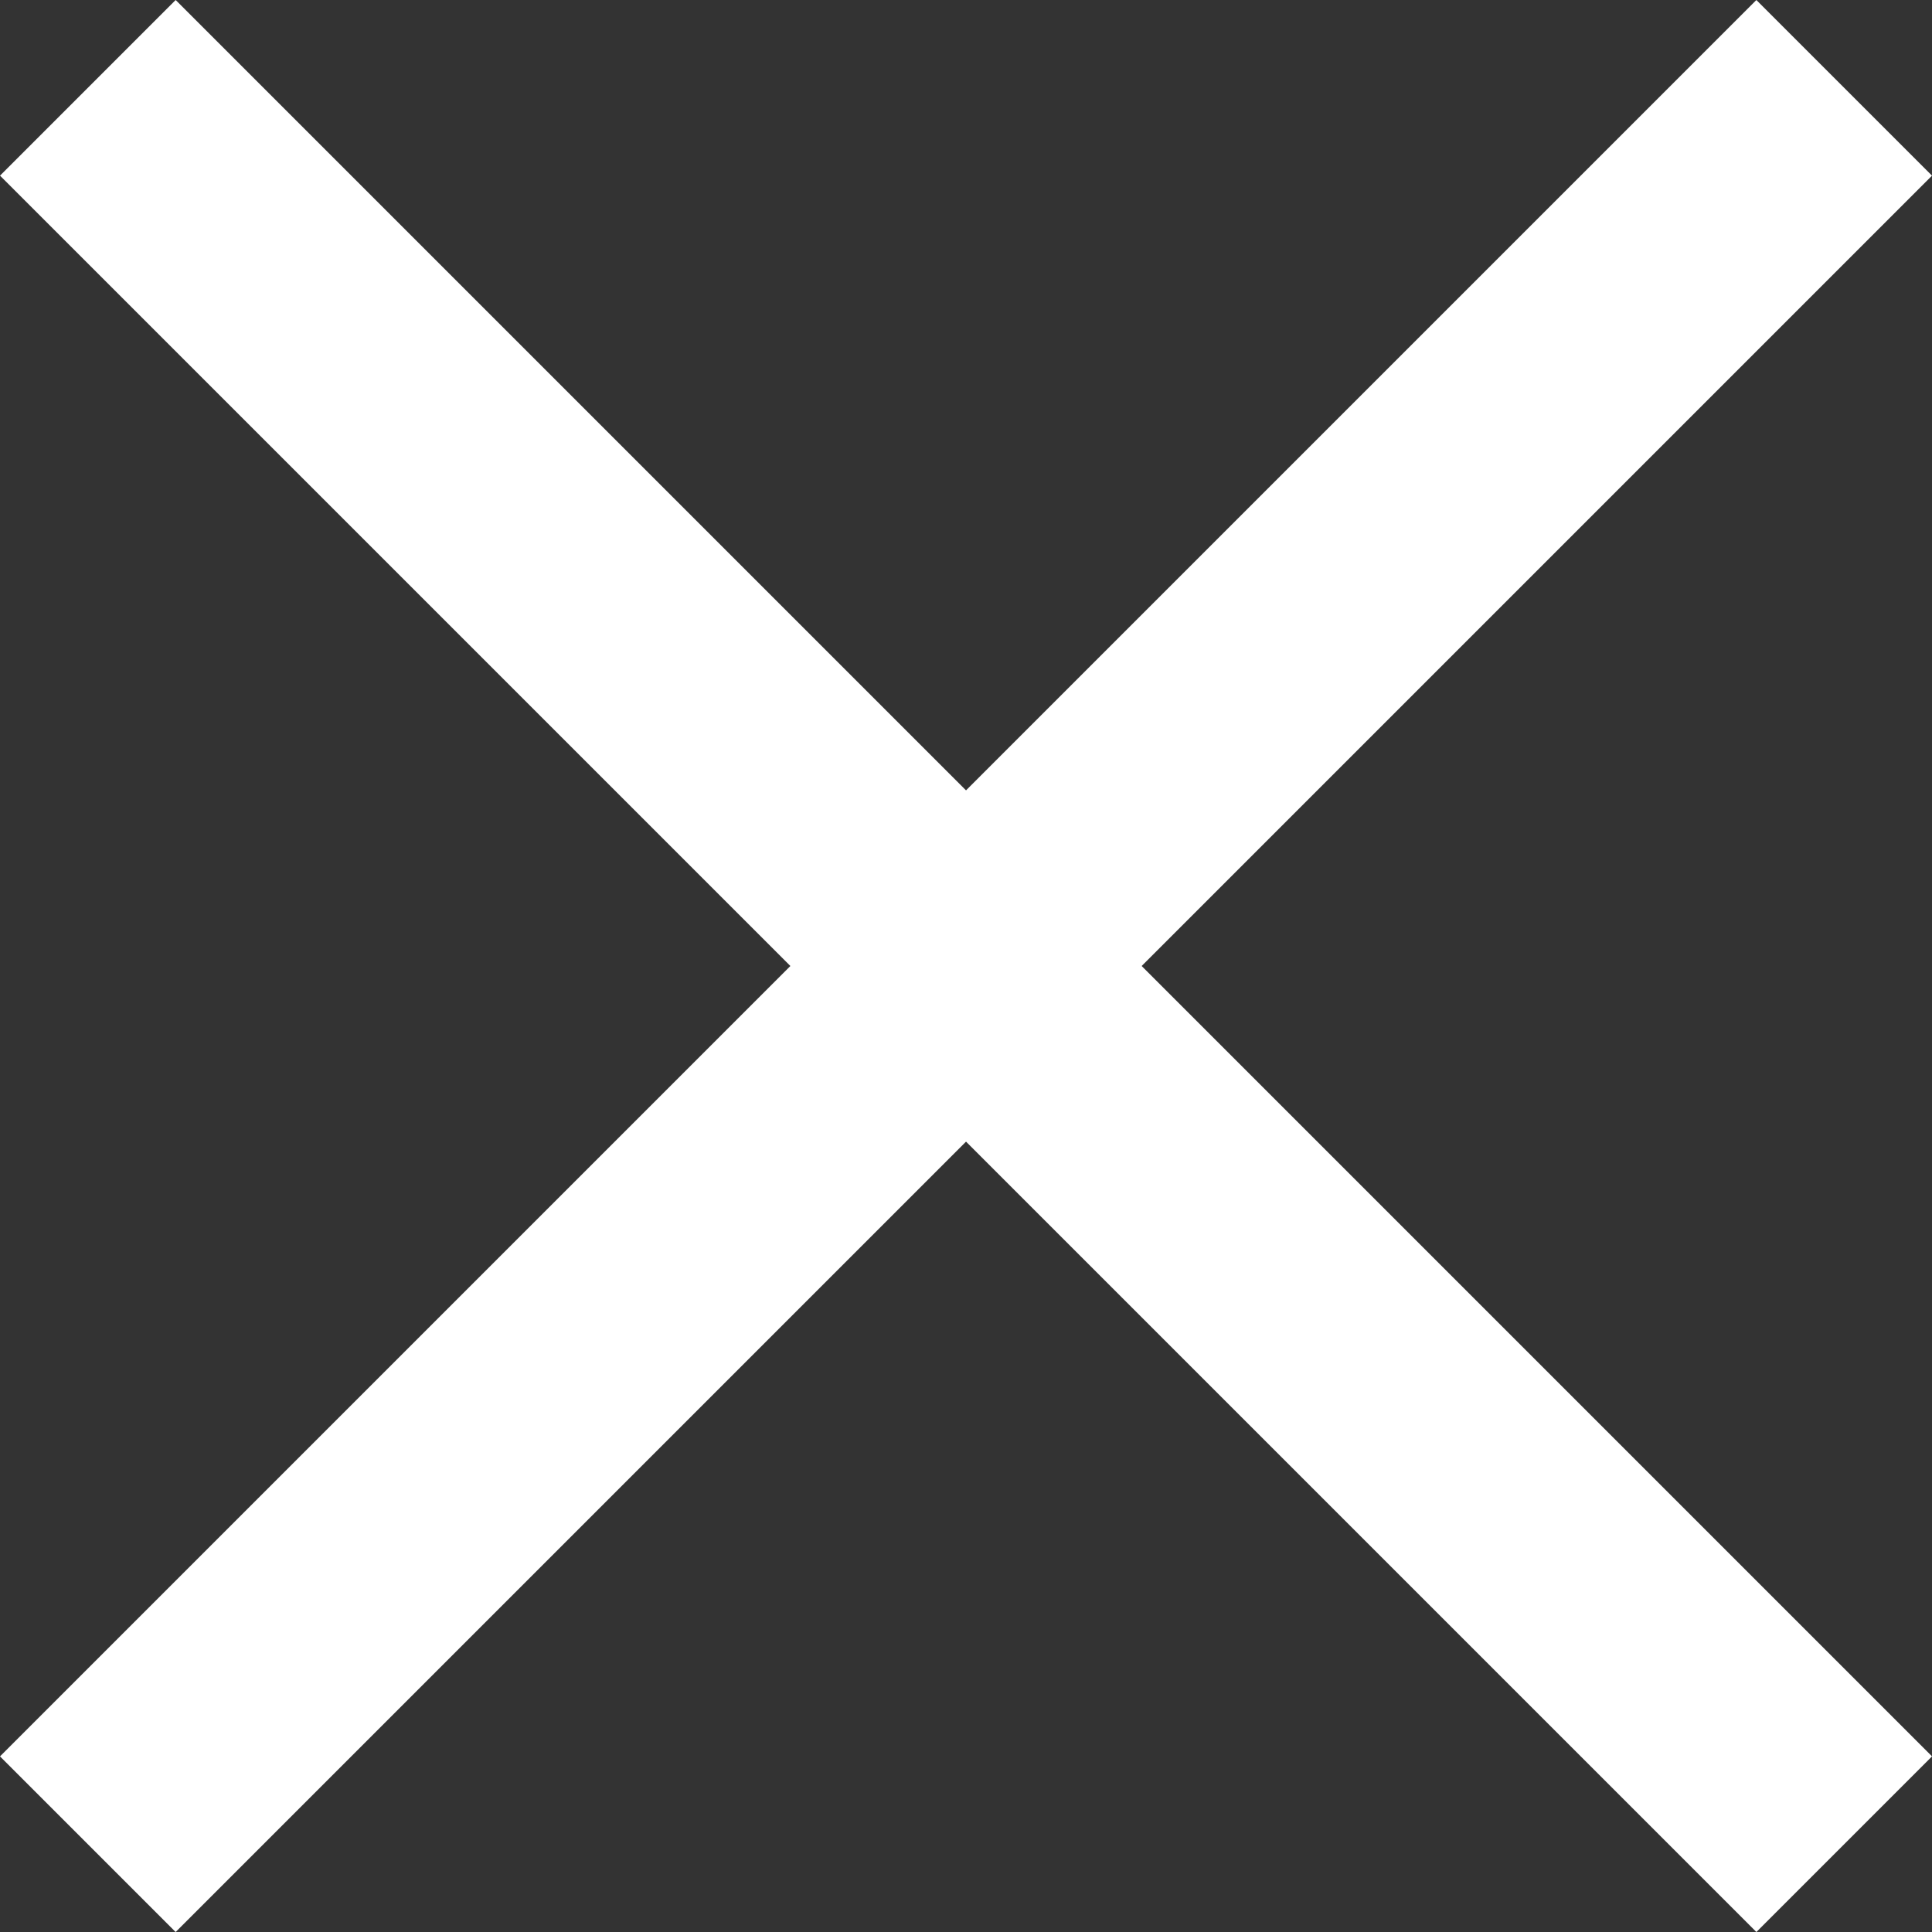
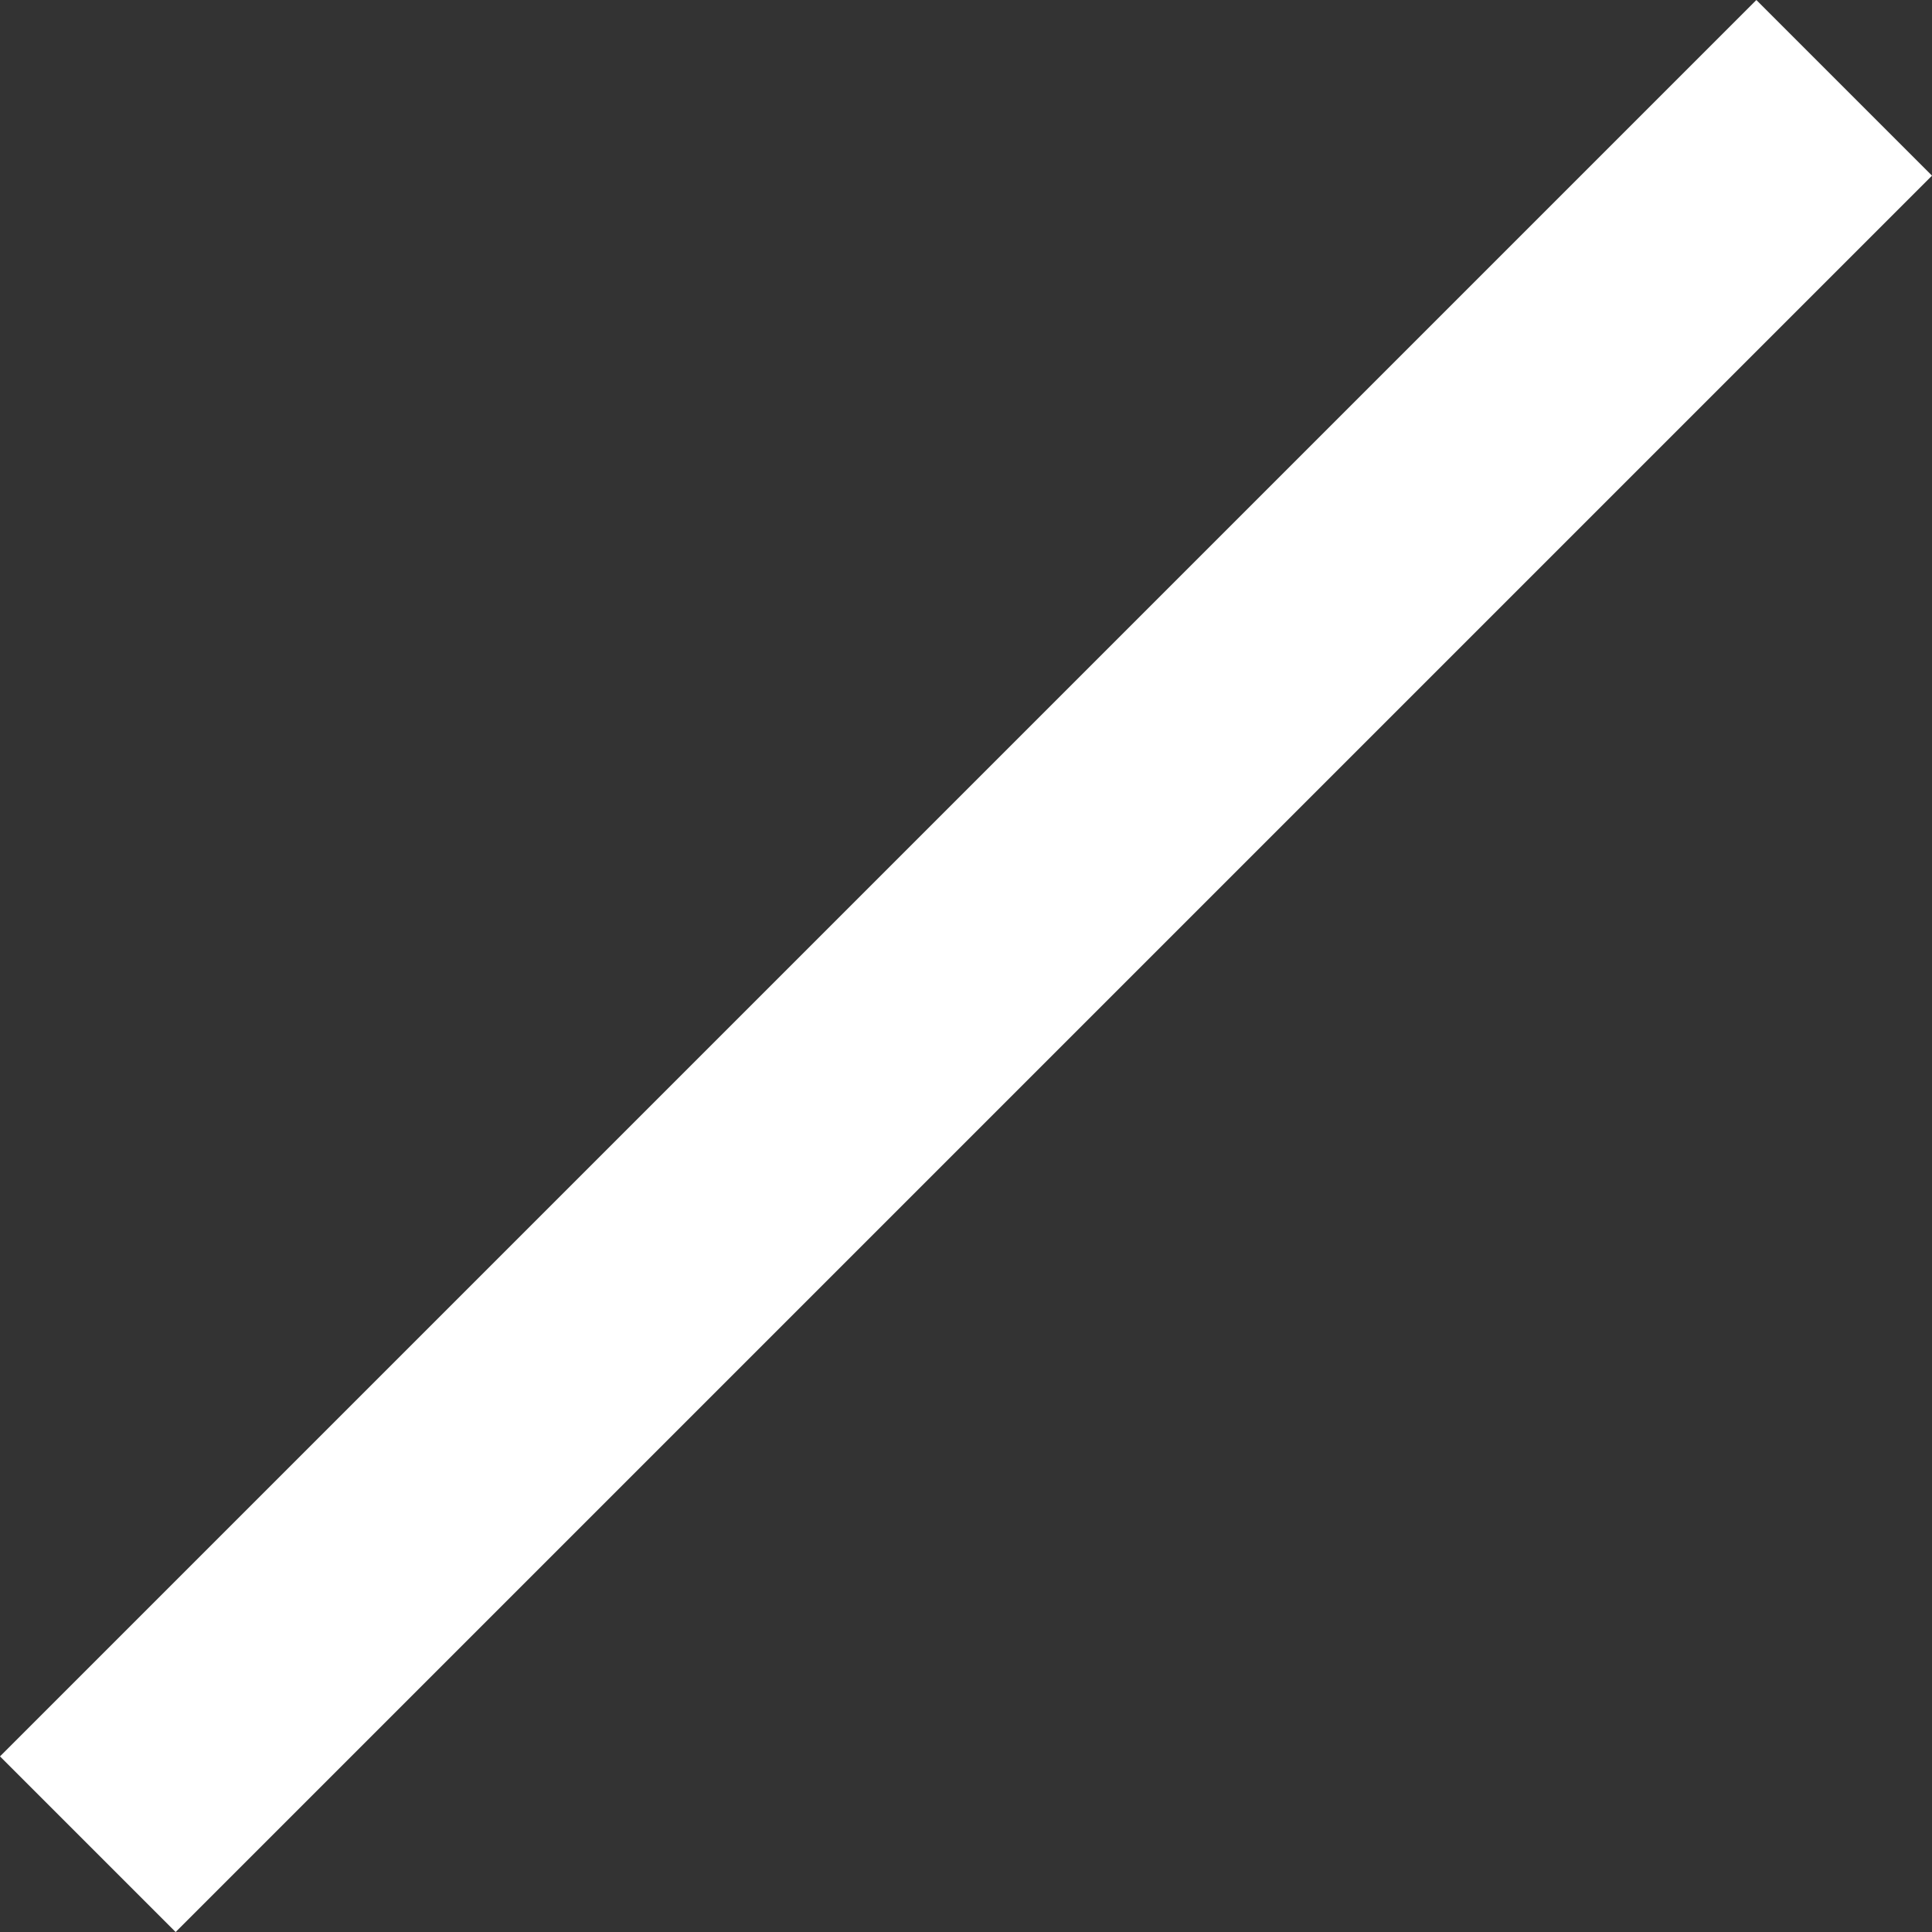
<svg xmlns="http://www.w3.org/2000/svg" width="46.669" height="46.669" viewBox="0 0 46.669 46.669">
  <rect x="0" y="0" width="46.669" height="46.669" fill="#333333" stroke="none" />
  <g id="グループ_674" data-name="グループ 674" transform="translate(-684.665 -18.665)">
-     <rect id="長方形_376" data-name="長方形 376" width="60" height="6" transform="translate(688.908 18.665) rotate(45)" fill="#fff" />
    <rect id="長方形_1624" data-name="長方形 1624" width="60" height="6" transform="translate(731.334 22.908) rotate(135)" fill="#fff" />
  </g>
</svg>